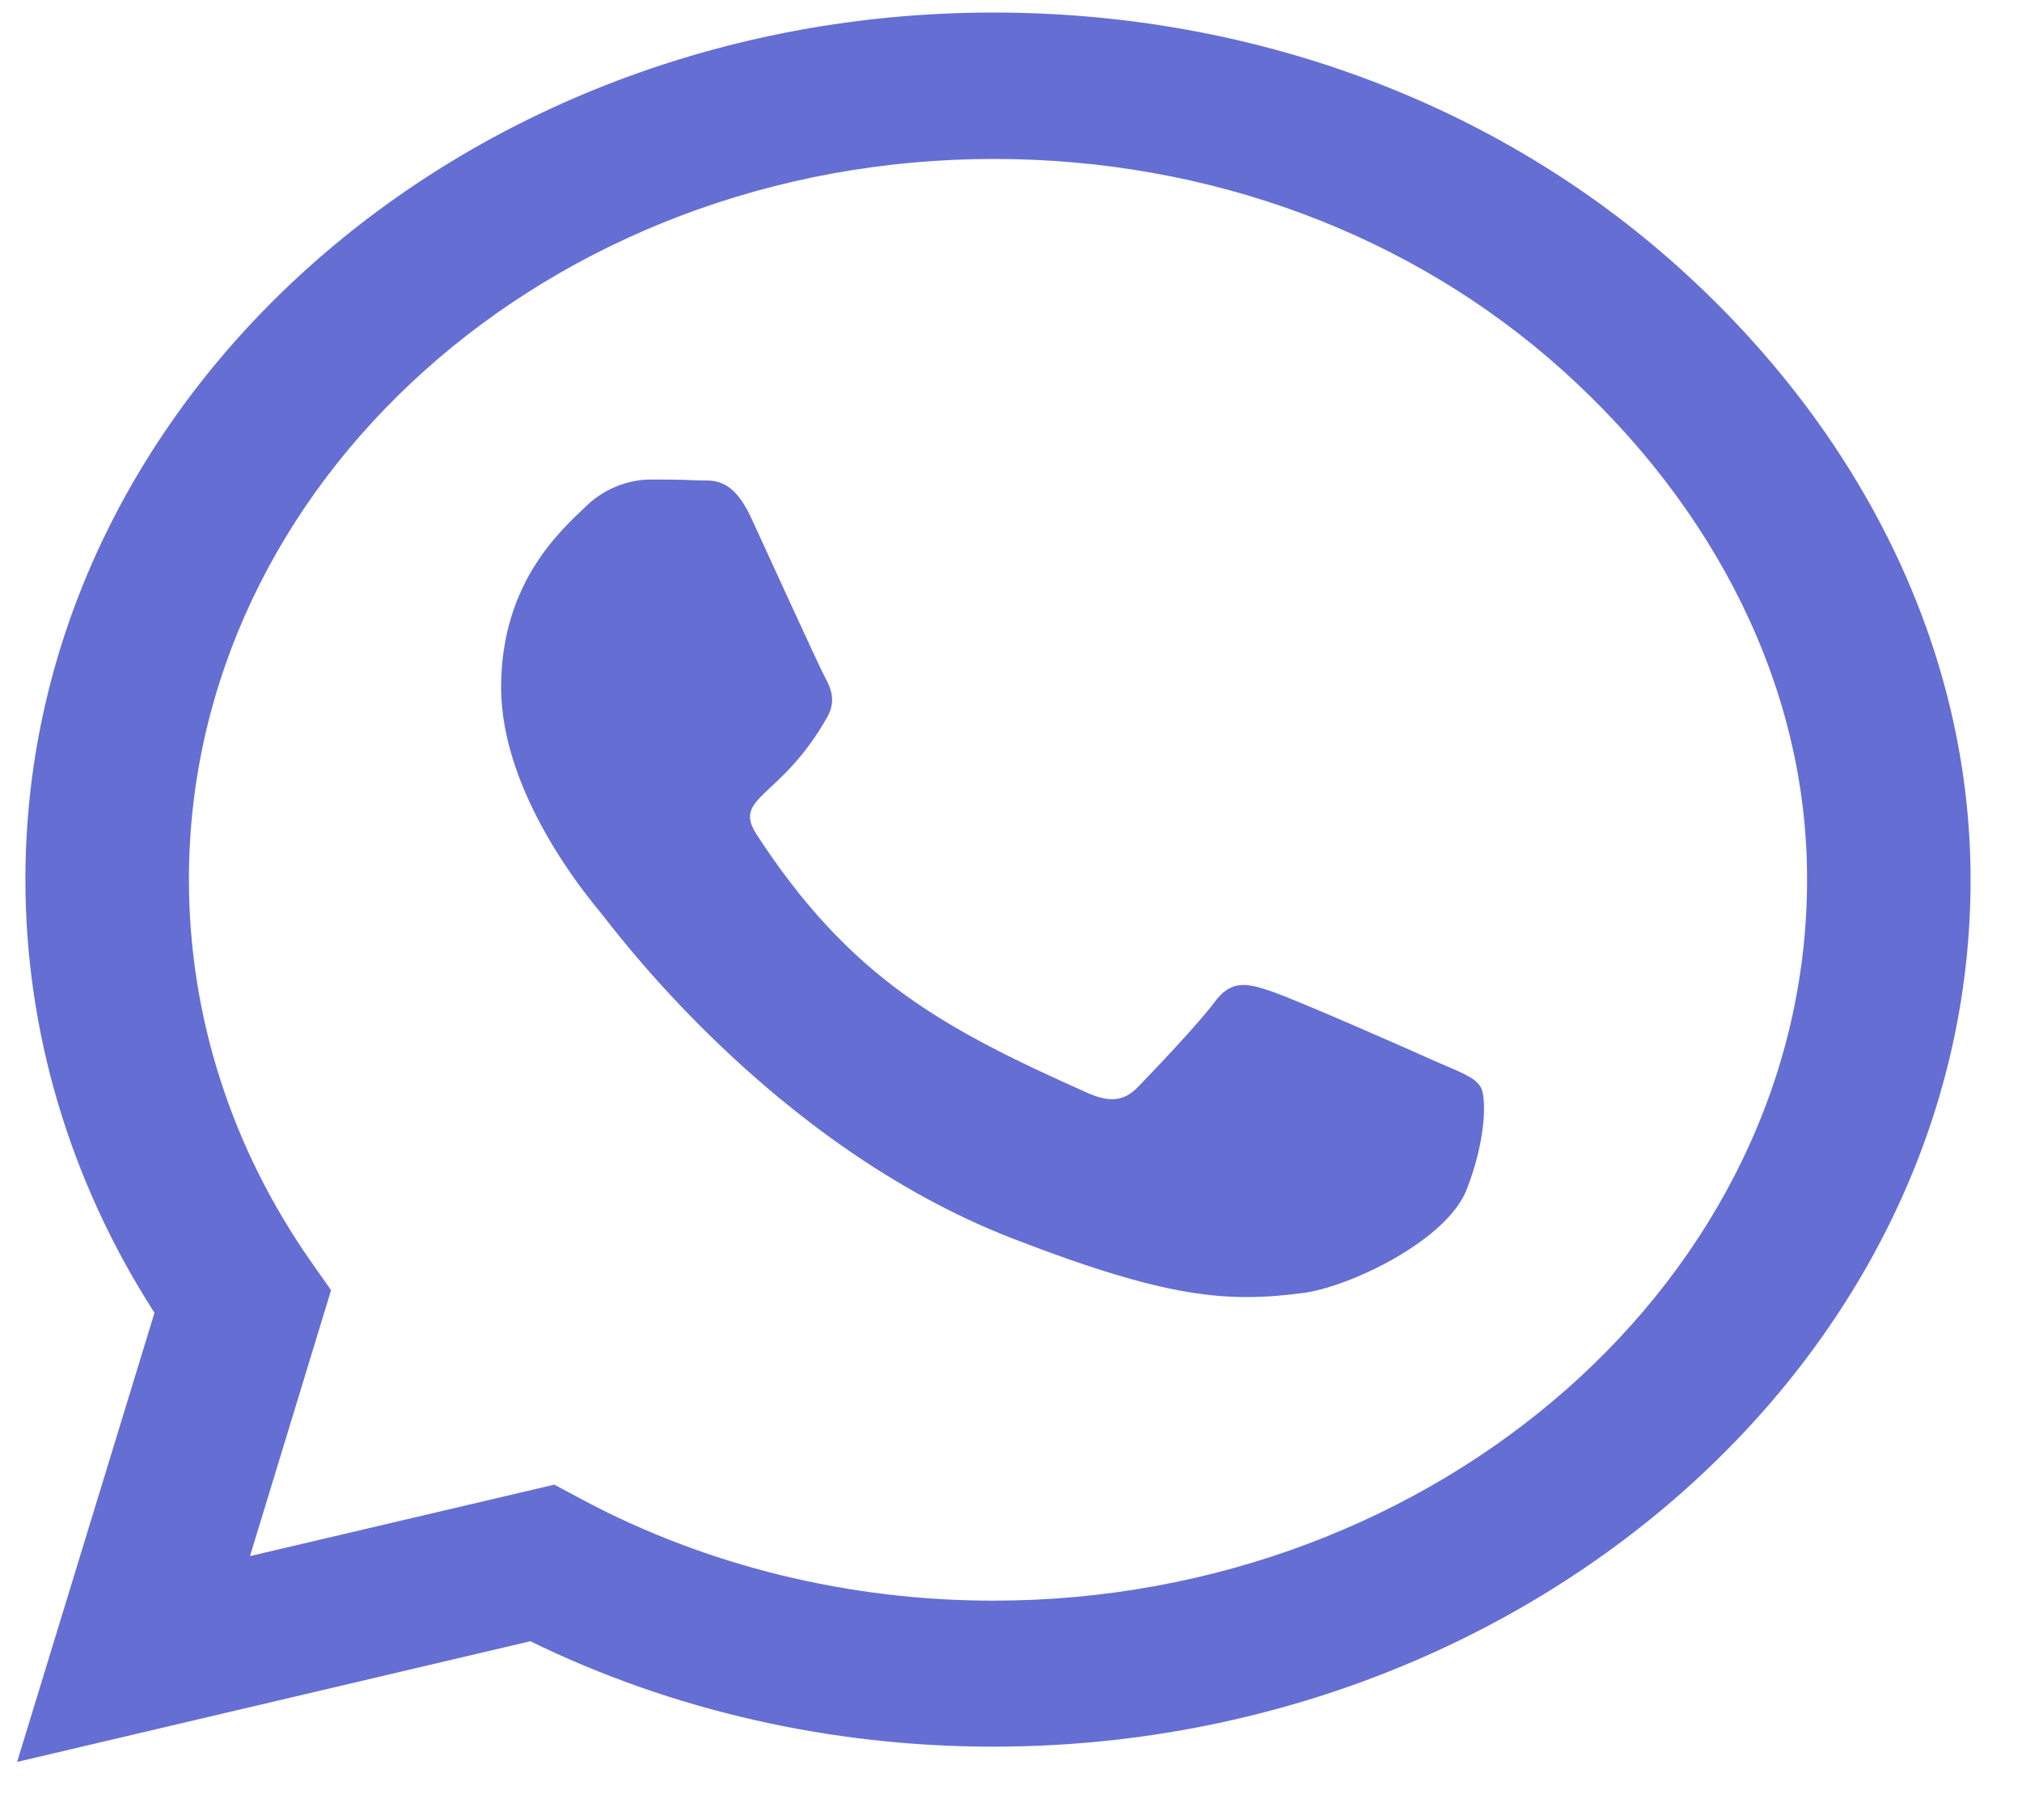
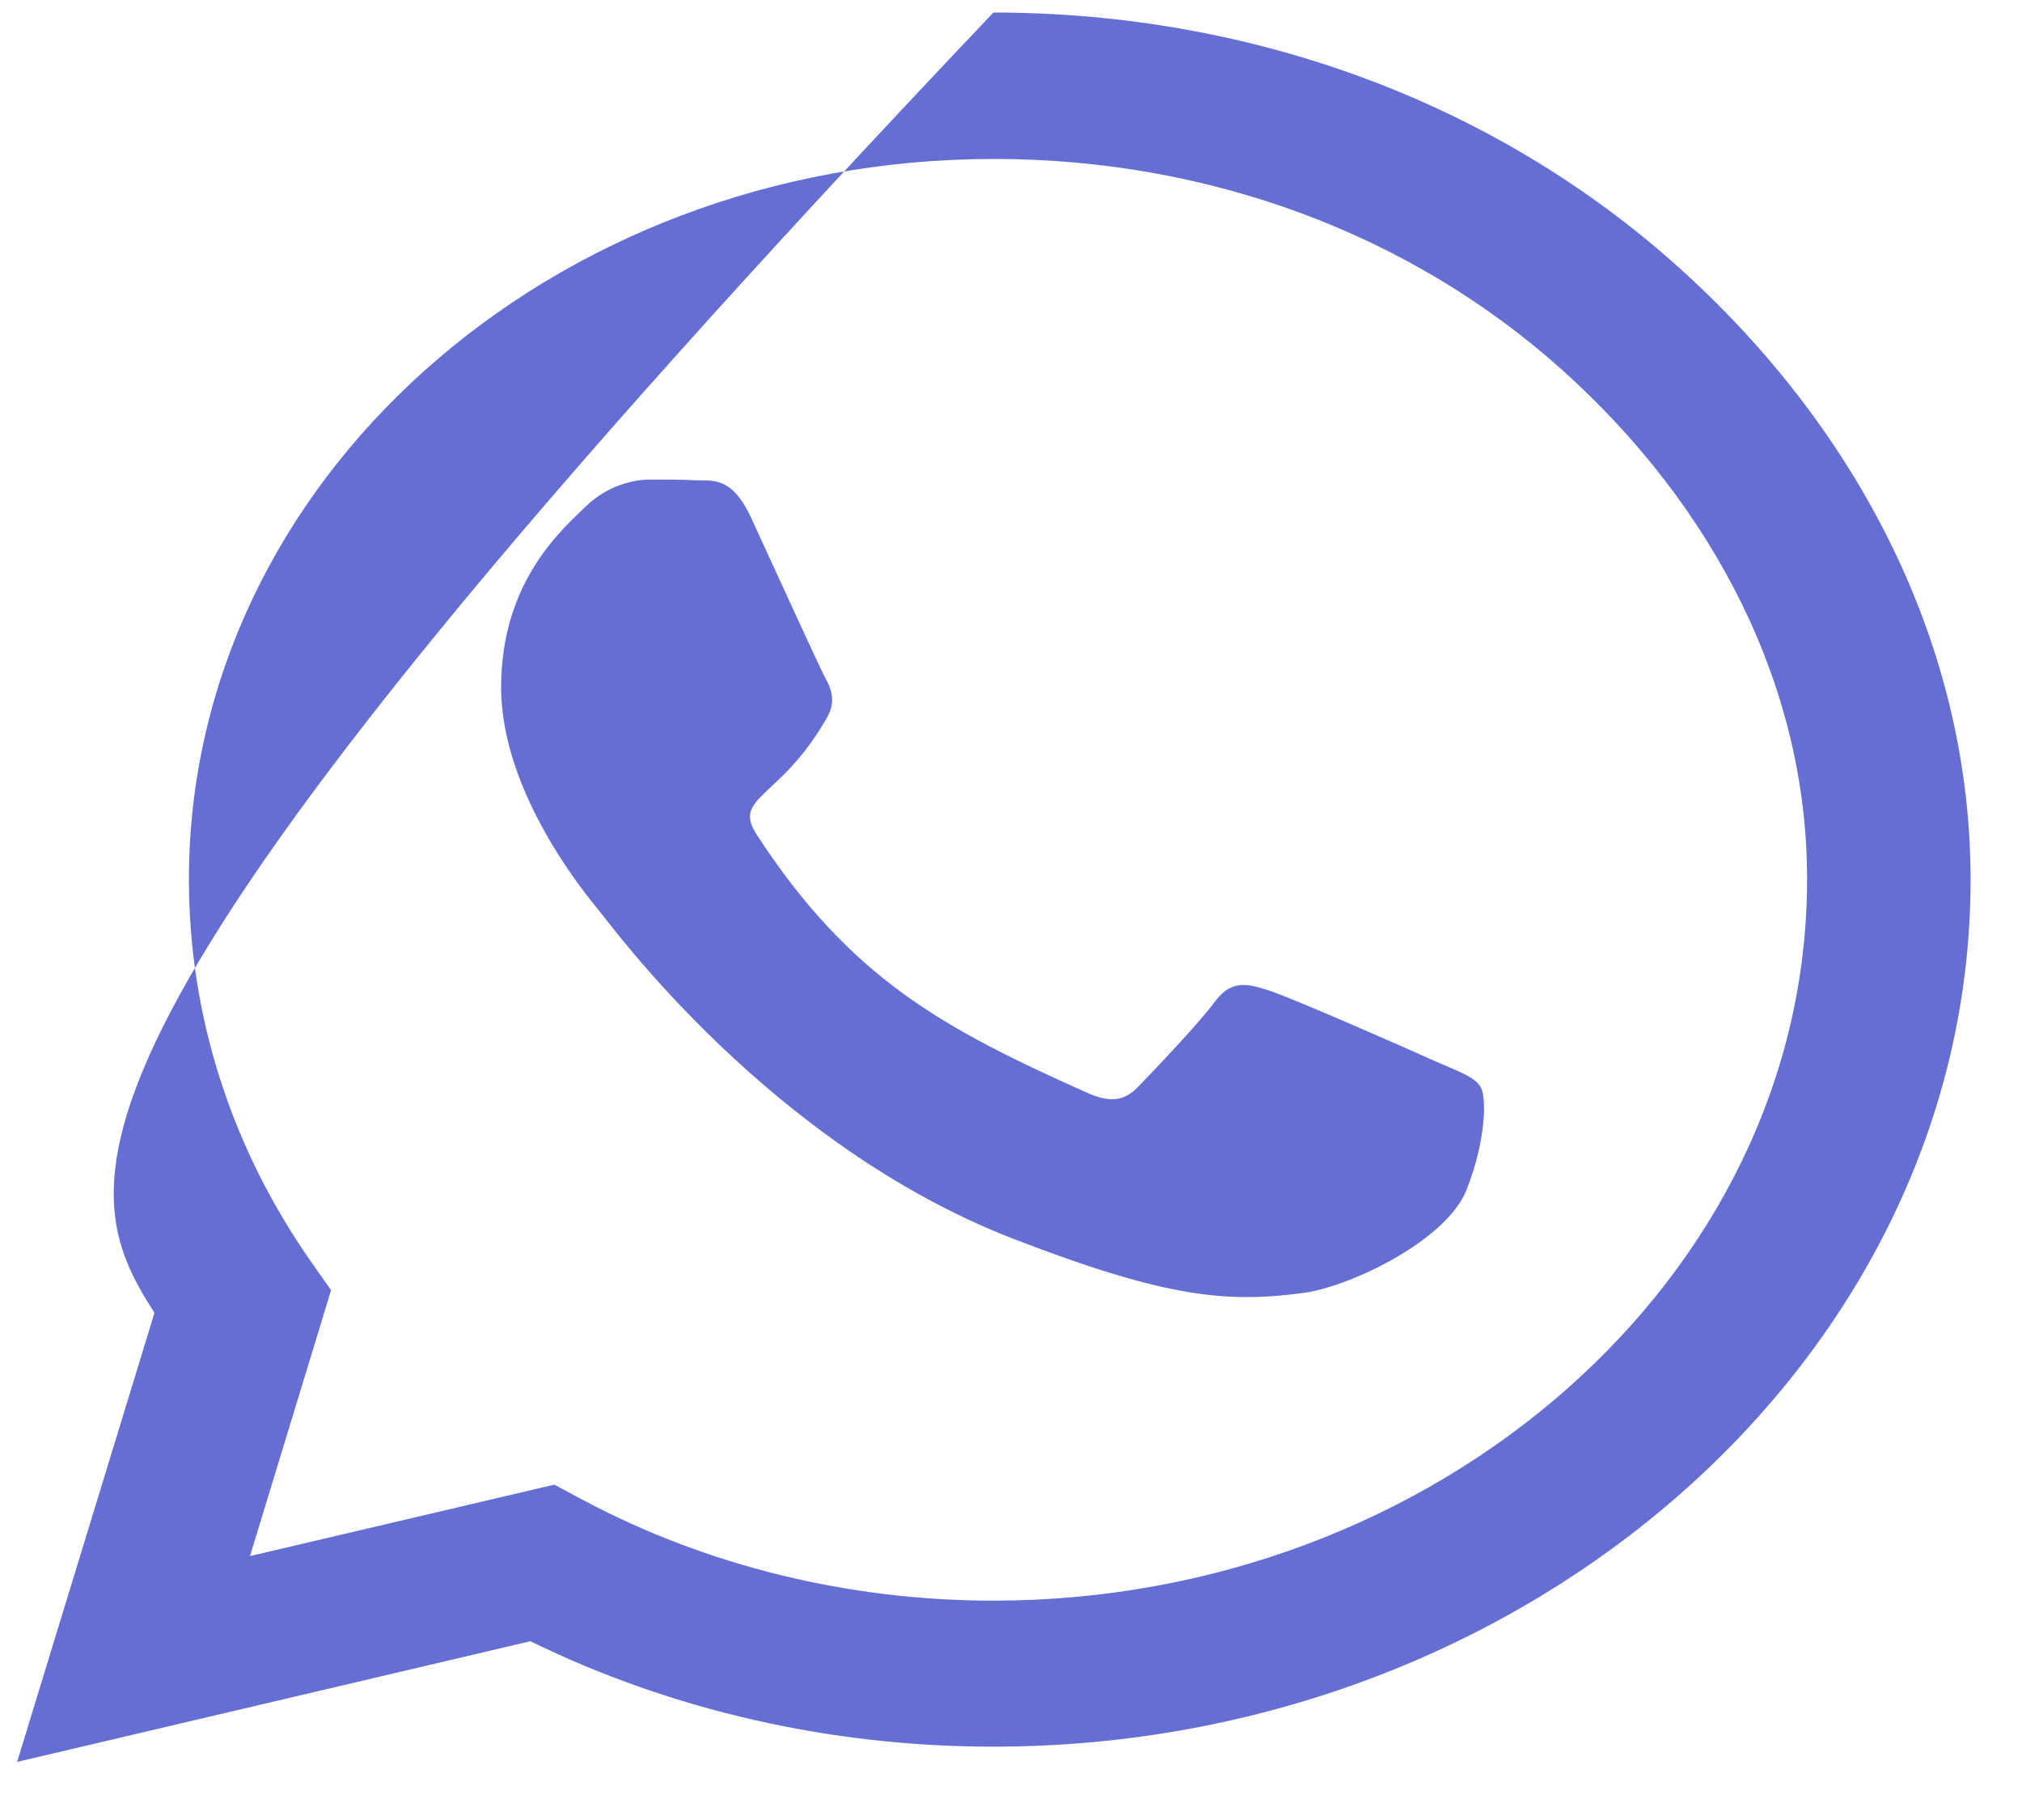
<svg xmlns="http://www.w3.org/2000/svg" width="30" height="27" viewBox="0 0 30 27" fill="none">
-   <path d="M24.896 3.957C22.186 1.524 18.576 0.186 14.739 0.186C6.82 0.186 0.377 5.955 0.377 13.046C0.377 15.311 1.037 17.524 2.292 19.476L0.254 26.138L7.869 24.348C9.965 25.374 12.326 25.912 14.733 25.912H14.739C22.651 25.912 29.237 20.142 29.237 13.052C29.237 9.617 27.607 6.39 24.896 3.957ZM14.739 23.746C12.591 23.746 10.489 23.23 8.658 22.257L8.224 22.025L3.709 23.085L4.912 19.14L4.627 18.735C3.43 17.032 2.803 15.068 2.803 13.046C2.803 7.155 8.16 2.358 14.746 2.358C17.935 2.358 20.93 3.47 23.182 5.492C25.433 7.514 26.818 10.196 26.811 13.052C26.811 18.949 21.319 23.746 14.739 23.746ZM21.286 15.74C20.93 15.578 19.164 14.801 18.834 14.697C18.504 14.587 18.265 14.535 18.026 14.859C17.786 15.184 17.101 15.902 16.887 16.122C16.68 16.337 16.466 16.366 16.111 16.203C14.002 15.259 12.617 14.518 11.226 12.38C10.857 11.812 11.595 11.853 12.281 10.625C12.397 10.41 12.339 10.225 12.248 10.063C12.158 9.9 11.44 8.319 11.142 7.676C10.851 7.05 10.553 7.137 10.333 7.126C10.126 7.114 9.887 7.114 9.648 7.114C9.408 7.114 9.02 7.195 8.69 7.514C8.36 7.838 7.435 8.614 7.435 10.196C7.435 11.777 8.722 13.307 8.897 13.521C9.078 13.735 11.427 16.98 15.03 18.376C17.308 19.256 18.2 19.331 19.339 19.181C20.031 19.088 21.461 18.405 21.759 17.651C22.056 16.898 22.056 16.255 21.965 16.122C21.881 15.977 21.642 15.896 21.286 15.74Z" fill="#656ED3" />
+   <path d="M24.896 3.957C22.186 1.524 18.576 0.186 14.739 0.186C0.377 15.311 1.037 17.524 2.292 19.476L0.254 26.138L7.869 24.348C9.965 25.374 12.326 25.912 14.733 25.912H14.739C22.651 25.912 29.237 20.142 29.237 13.052C29.237 9.617 27.607 6.39 24.896 3.957ZM14.739 23.746C12.591 23.746 10.489 23.23 8.658 22.257L8.224 22.025L3.709 23.085L4.912 19.14L4.627 18.735C3.43 17.032 2.803 15.068 2.803 13.046C2.803 7.155 8.16 2.358 14.746 2.358C17.935 2.358 20.93 3.47 23.182 5.492C25.433 7.514 26.818 10.196 26.811 13.052C26.811 18.949 21.319 23.746 14.739 23.746ZM21.286 15.74C20.93 15.578 19.164 14.801 18.834 14.697C18.504 14.587 18.265 14.535 18.026 14.859C17.786 15.184 17.101 15.902 16.887 16.122C16.68 16.337 16.466 16.366 16.111 16.203C14.002 15.259 12.617 14.518 11.226 12.38C10.857 11.812 11.595 11.853 12.281 10.625C12.397 10.41 12.339 10.225 12.248 10.063C12.158 9.9 11.44 8.319 11.142 7.676C10.851 7.05 10.553 7.137 10.333 7.126C10.126 7.114 9.887 7.114 9.648 7.114C9.408 7.114 9.02 7.195 8.69 7.514C8.36 7.838 7.435 8.614 7.435 10.196C7.435 11.777 8.722 13.307 8.897 13.521C9.078 13.735 11.427 16.98 15.03 18.376C17.308 19.256 18.2 19.331 19.339 19.181C20.031 19.088 21.461 18.405 21.759 17.651C22.056 16.898 22.056 16.255 21.965 16.122C21.881 15.977 21.642 15.896 21.286 15.74Z" fill="#656ED3" />
</svg>